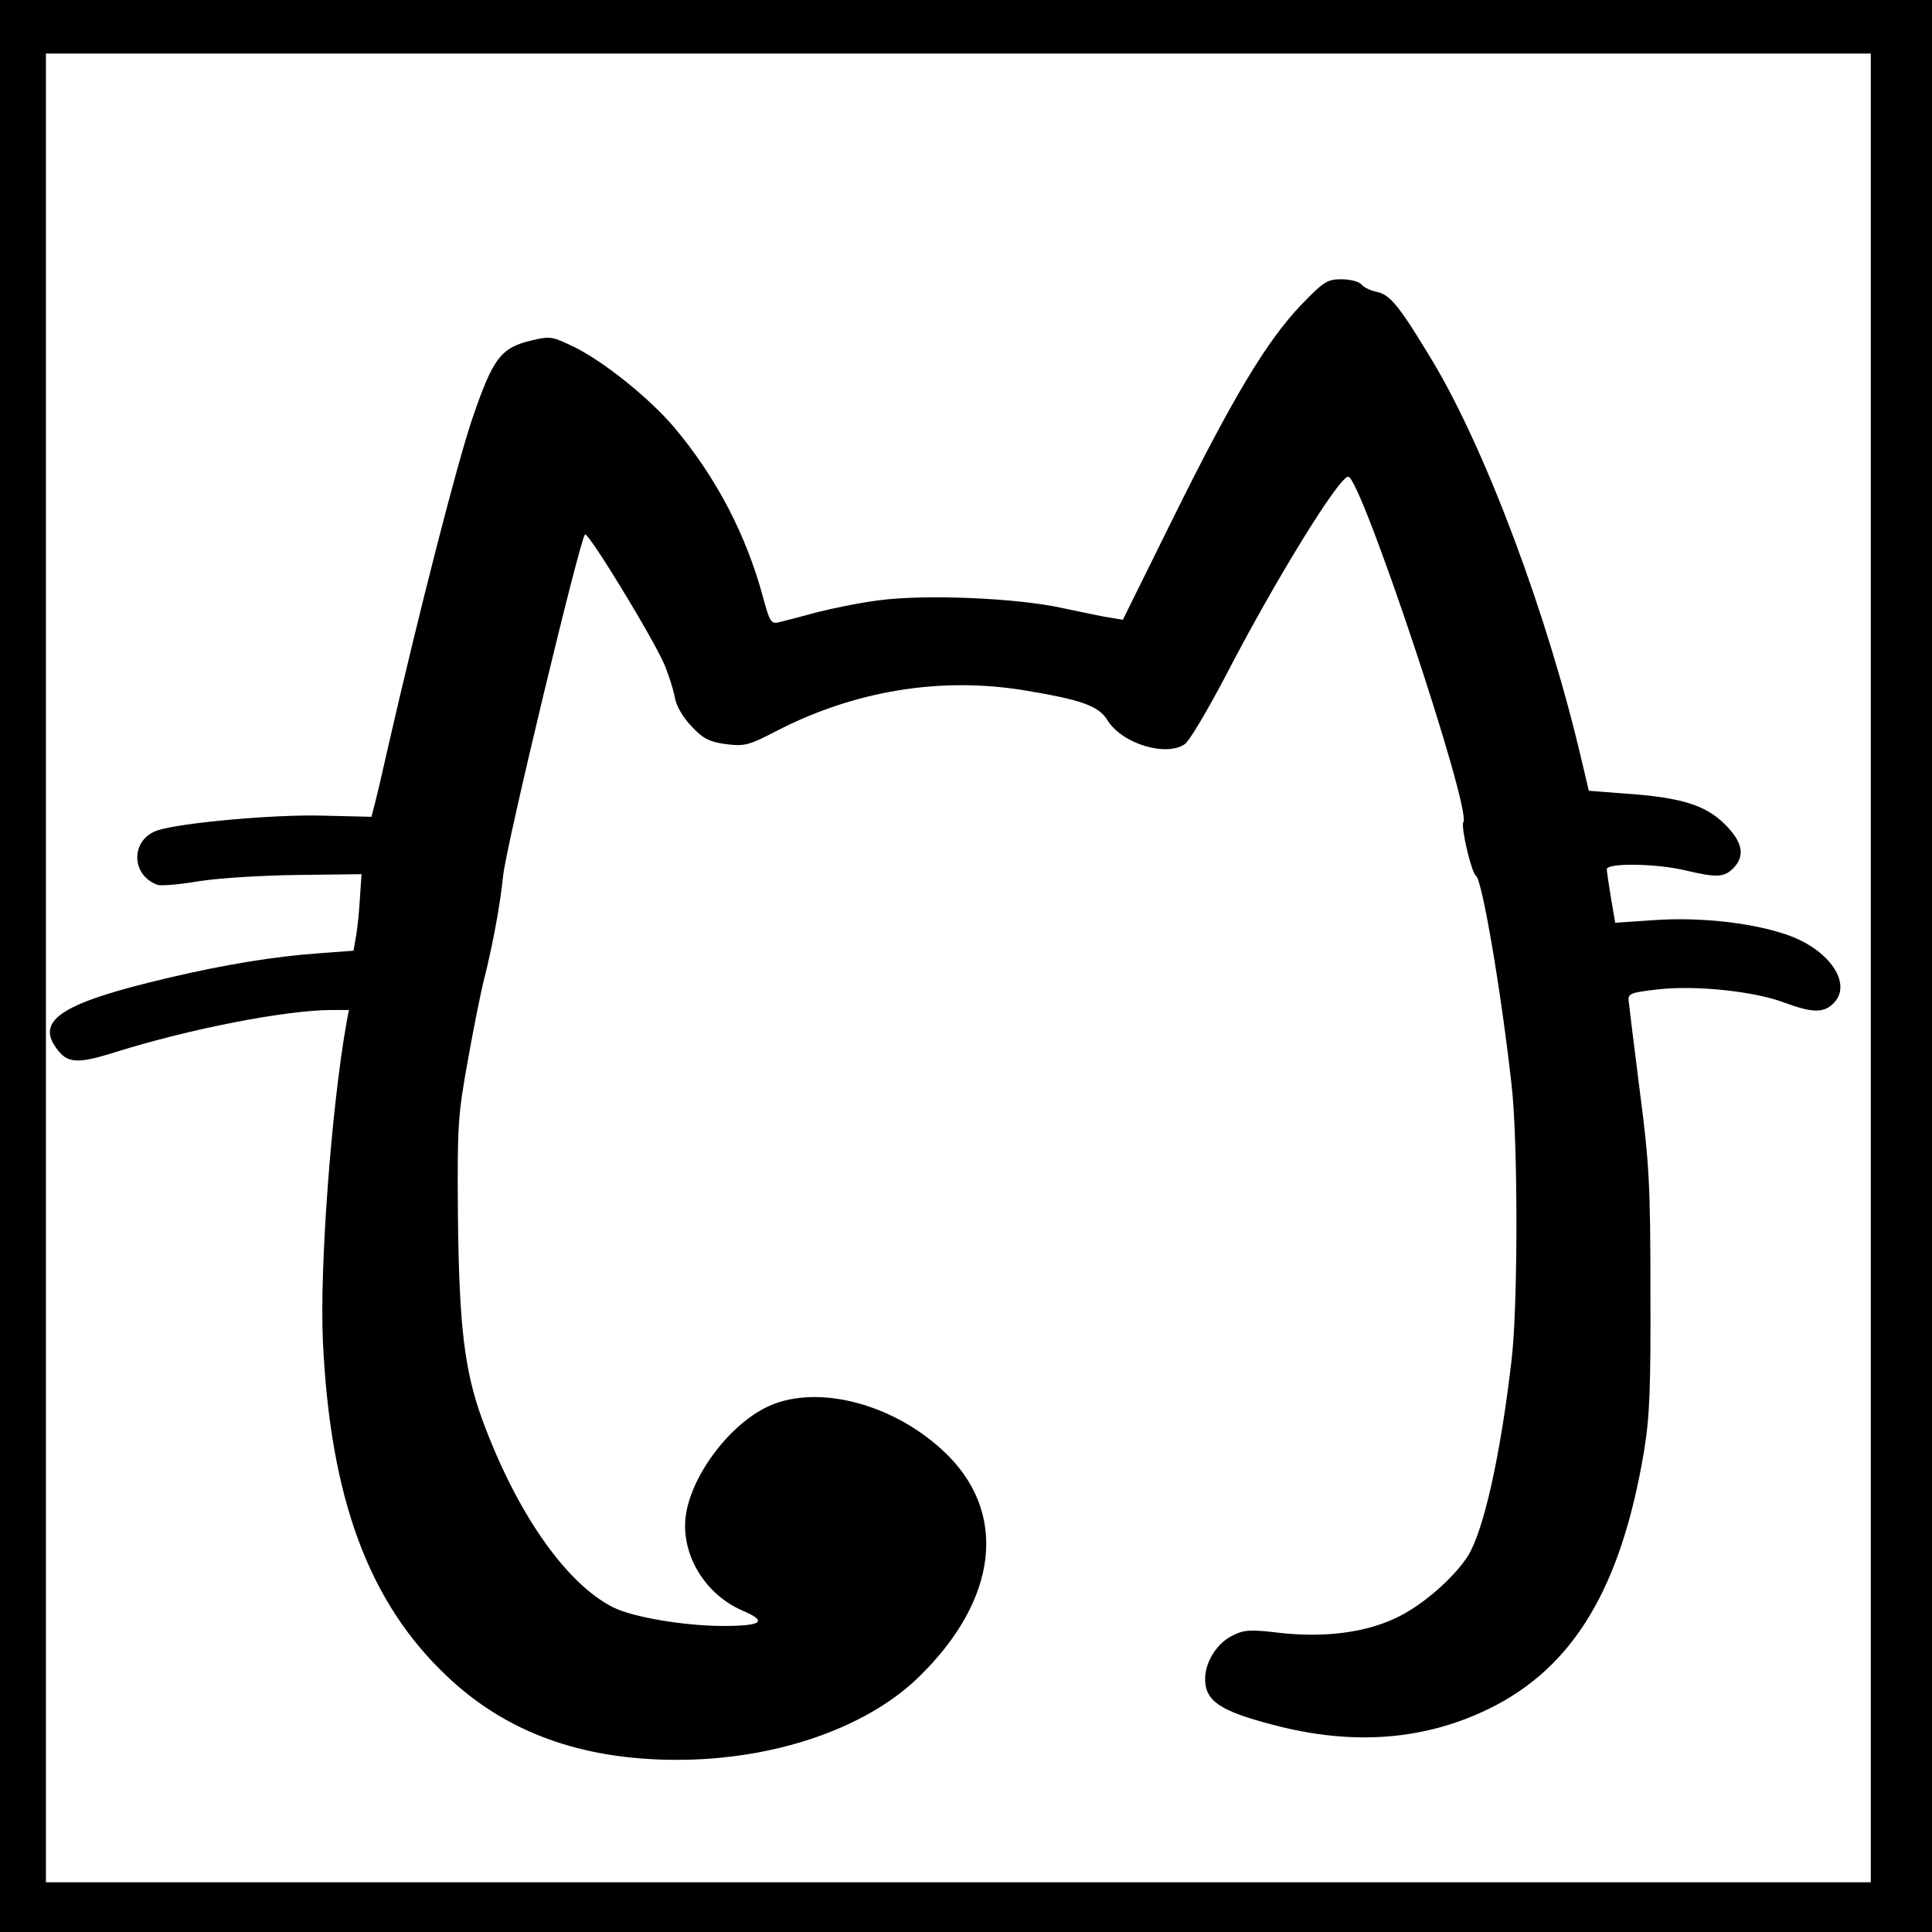
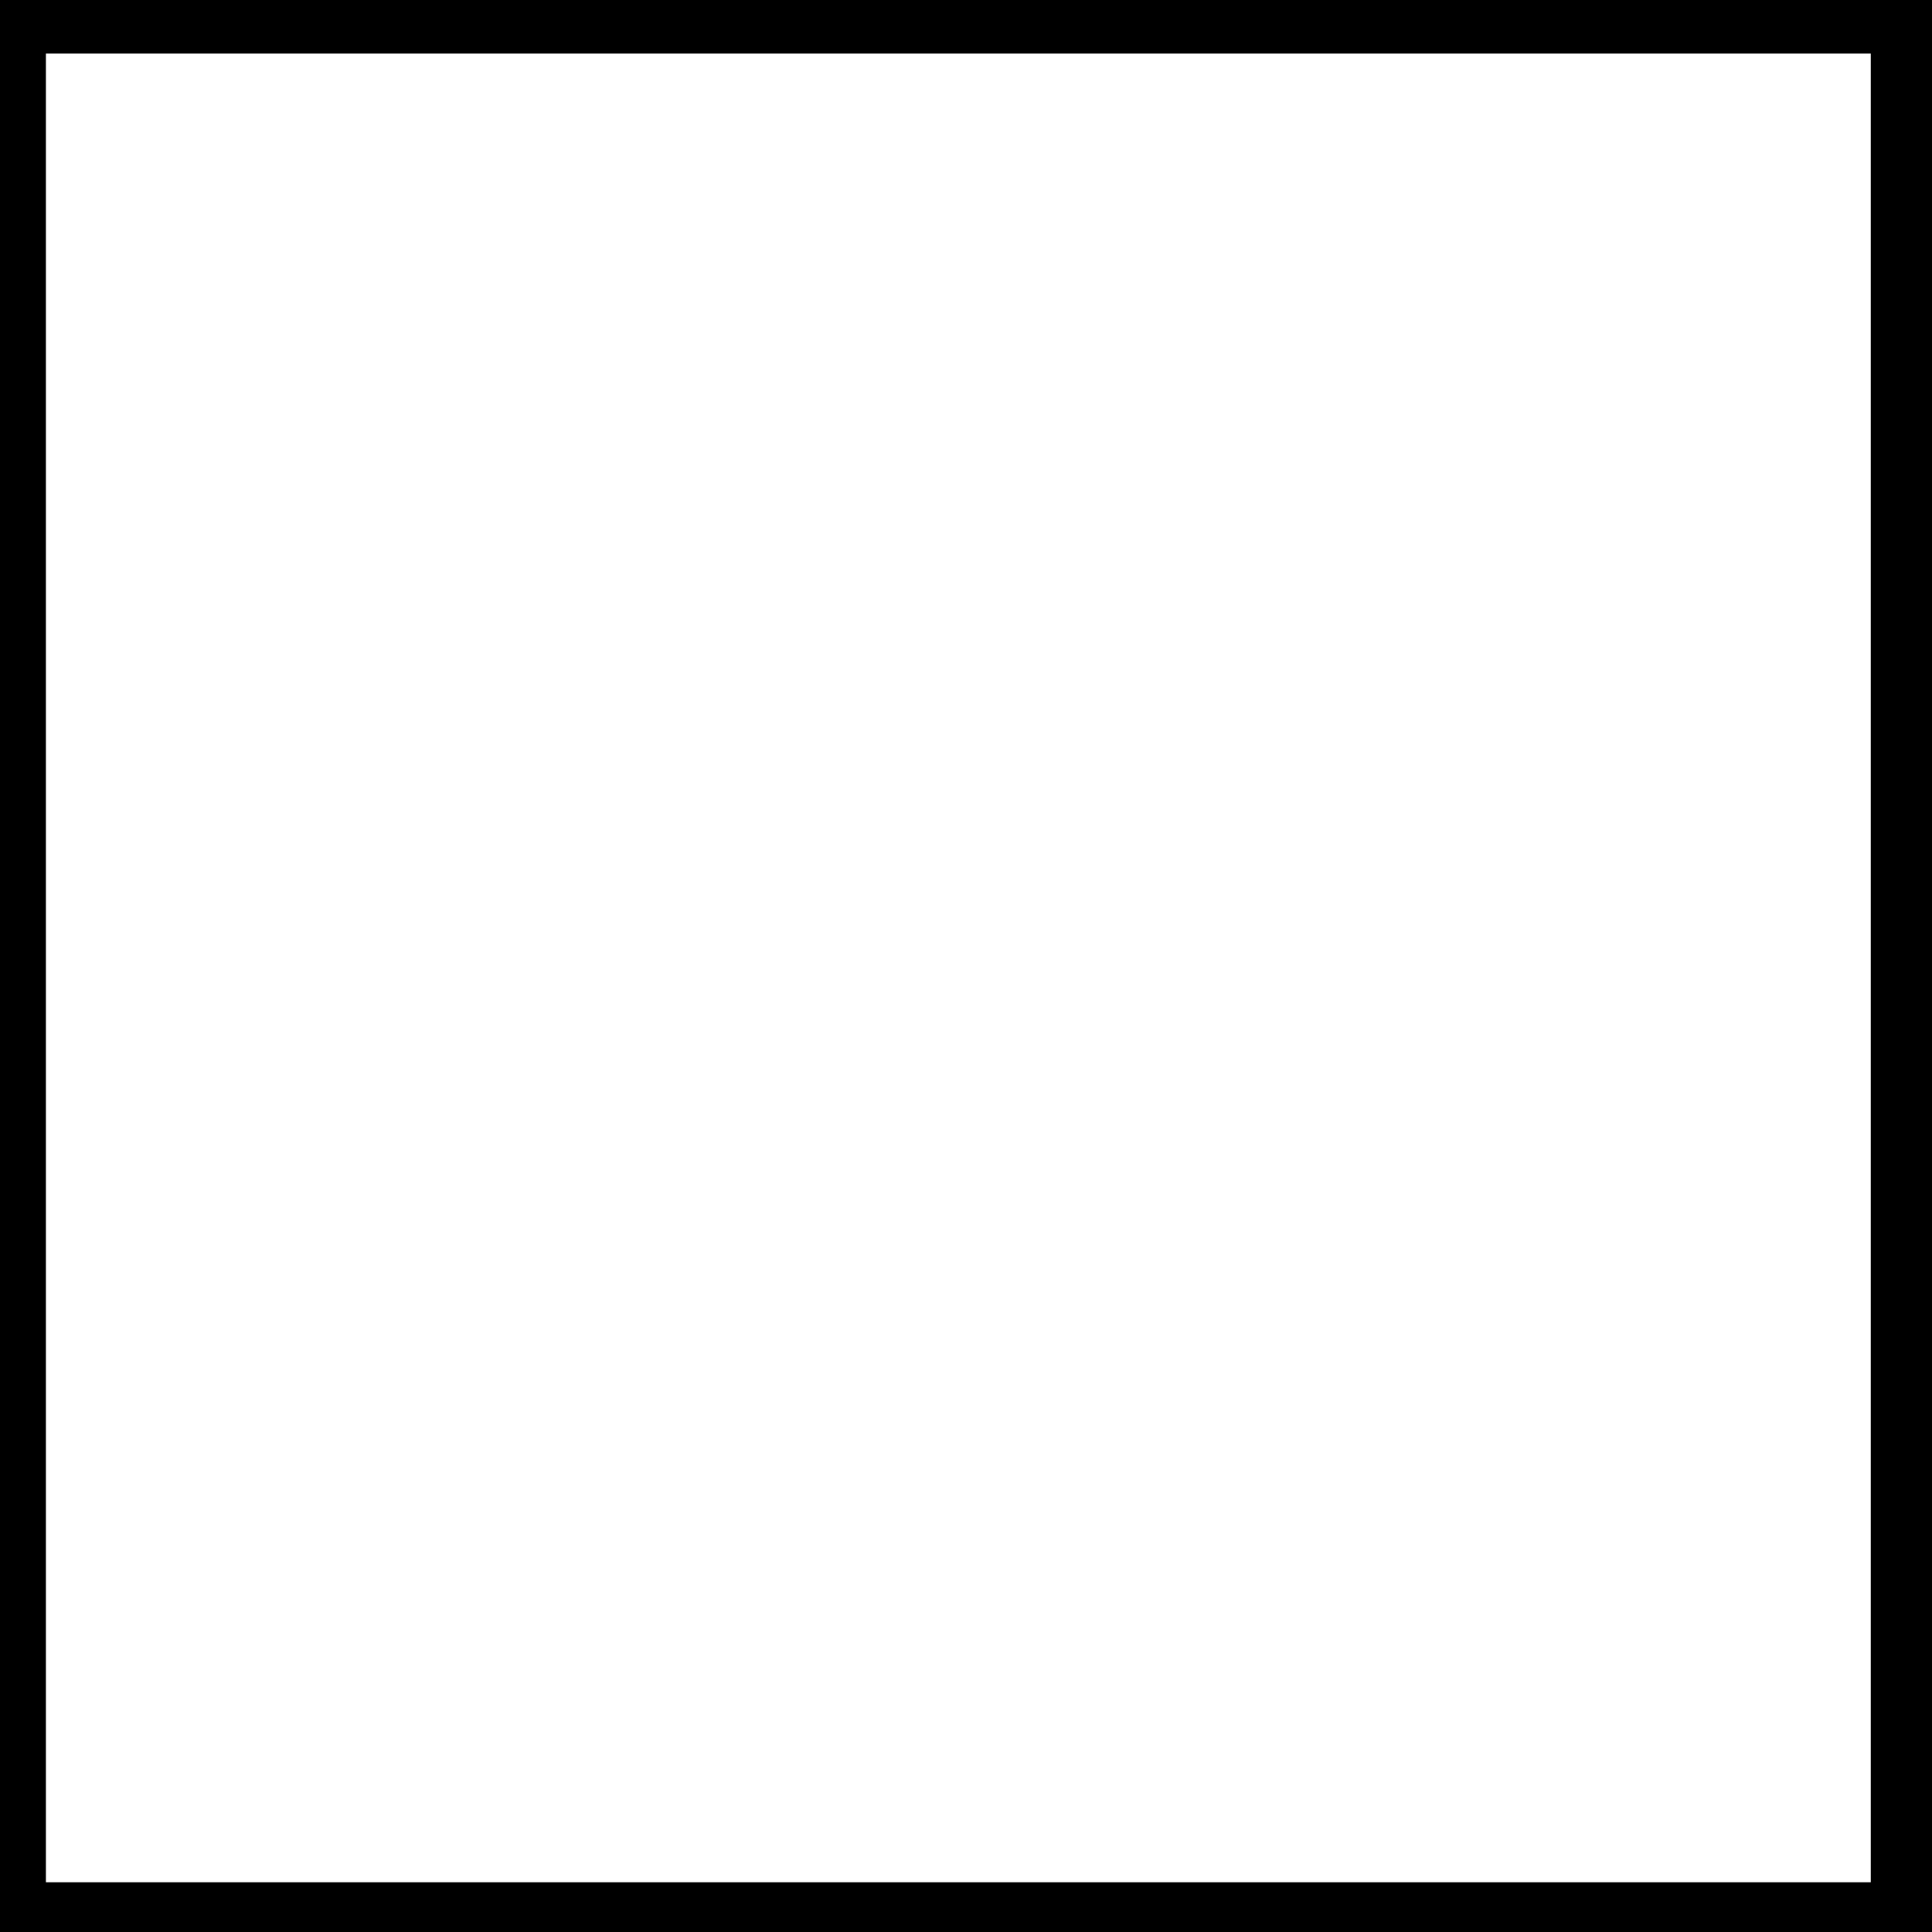
<svg xmlns="http://www.w3.org/2000/svg" version="1.0" width="505pt" height="505pt" viewBox="0 0 505 505" preserveAspectRatio="xMidYMid meet">
  <g transform="translate(0,505) scale(0.1,-0.1)" fill="#000000" stroke="none">
    <path d="M0 2525 l0 -2525 2525 0 2525 0 0 2525 0 2525 -2525 0 -2525 0 0 -2525z m4890 -5 l0 -2390 -2385 0 -2385 0 0 2390 0 2390 2385 0 2385 0 0 -2390z" />
-     <path d="M3400 4252 c-90 -95 -178 -242 -333 -555 l-132 -267 -30 5 c-16 2 -73 14 -125 25 -120 27 -360 37 -482 21 -48 -6 -122 -21 -165 -32 -43 -12 -87 -23 -99 -26 -18 -4 -23 4 -39 64 -44 164 -122 314 -232 445 -63 75 -182 171 -260 210 -60 29 -64 30 -114 18 -80 -19 -100 -46 -153 -200 -41 -119 -142 -515 -221 -860 -14 -63 -30 -131 -35 -150 l-9 -35 -125 3 c-127 4 -378 -19 -436 -39 -69 -25 -68 -117 2 -142 9 -3 58 1 110 10 52 8 166 15 258 16 l165 2 -4 -60 c-2 -33 -6 -78 -10 -100 l-7 -40 -94 -7 c-111 -8 -242 -29 -390 -64 -273 -64 -346 -109 -294 -182 29 -42 55 -44 156 -12 195 61 442 109 562 110 l48 0 -6 -32 c-39 -216 -71 -640 -62 -833 19 -412 120 -684 325 -877 155 -147 352 -218 601 -218 252 0 490 81 628 213 214 206 239 438 65 597 -137 126 -338 174 -463 110 -100 -51 -196 -183 -208 -286 -11 -100 52 -202 149 -244 66 -28 52 -40 -51 -40 -101 0 -237 23 -288 49 -124 63 -253 249 -342 492 -46 127 -60 244 -63 529 -2 240 0 264 26 409 15 84 34 179 42 210 22 86 43 199 50 271 8 80 200 877 214 893 8 8 179 -272 209 -343 10 -25 22 -62 26 -83 4 -23 21 -52 44 -76 30 -32 46 -40 89 -46 49 -6 59 -4 134 35 204 105 427 141 644 106 152 -25 197 -41 220 -79 38 -61 153 -96 202 -62 12 8 59 88 106 177 127 246 296 521 321 522 32 3 323 -869 301 -903 -7 -12 21 -132 33 -140 16 -11 65 -296 93 -546 17 -145 17 -580 0 -720 -29 -251 -73 -446 -114 -512 -38 -59 -122 -132 -190 -163 -81 -38 -187 -51 -303 -38 -73 9 -92 8 -120 -6 -42 -19 -74 -70 -74 -114 0 -58 38 -84 176 -120 210 -56 399 -41 569 43 218 108 342 314 402 670 15 91 18 163 17 420 0 275 -3 334 -28 525 -15 118 -28 224 -29 235 -2 18 7 21 78 29 99 11 251 -5 330 -35 70 -26 100 -27 125 -4 56 51 -8 145 -123 183 -93 31 -225 45 -343 37 l-102 -7 -11 64 c-6 36 -11 70 -11 76 0 17 131 15 205 -3 81 -19 101 -19 125 5 33 33 25 70 -23 117 -50 49 -114 69 -263 79 l-91 7 -18 76 c-88 379 -250 813 -391 1048 -85 141 -110 173 -145 180 -16 3 -34 12 -40 19 -6 8 -30 14 -53 14 -37 0 -46 -6 -106 -68z" />
  </g>
</svg>